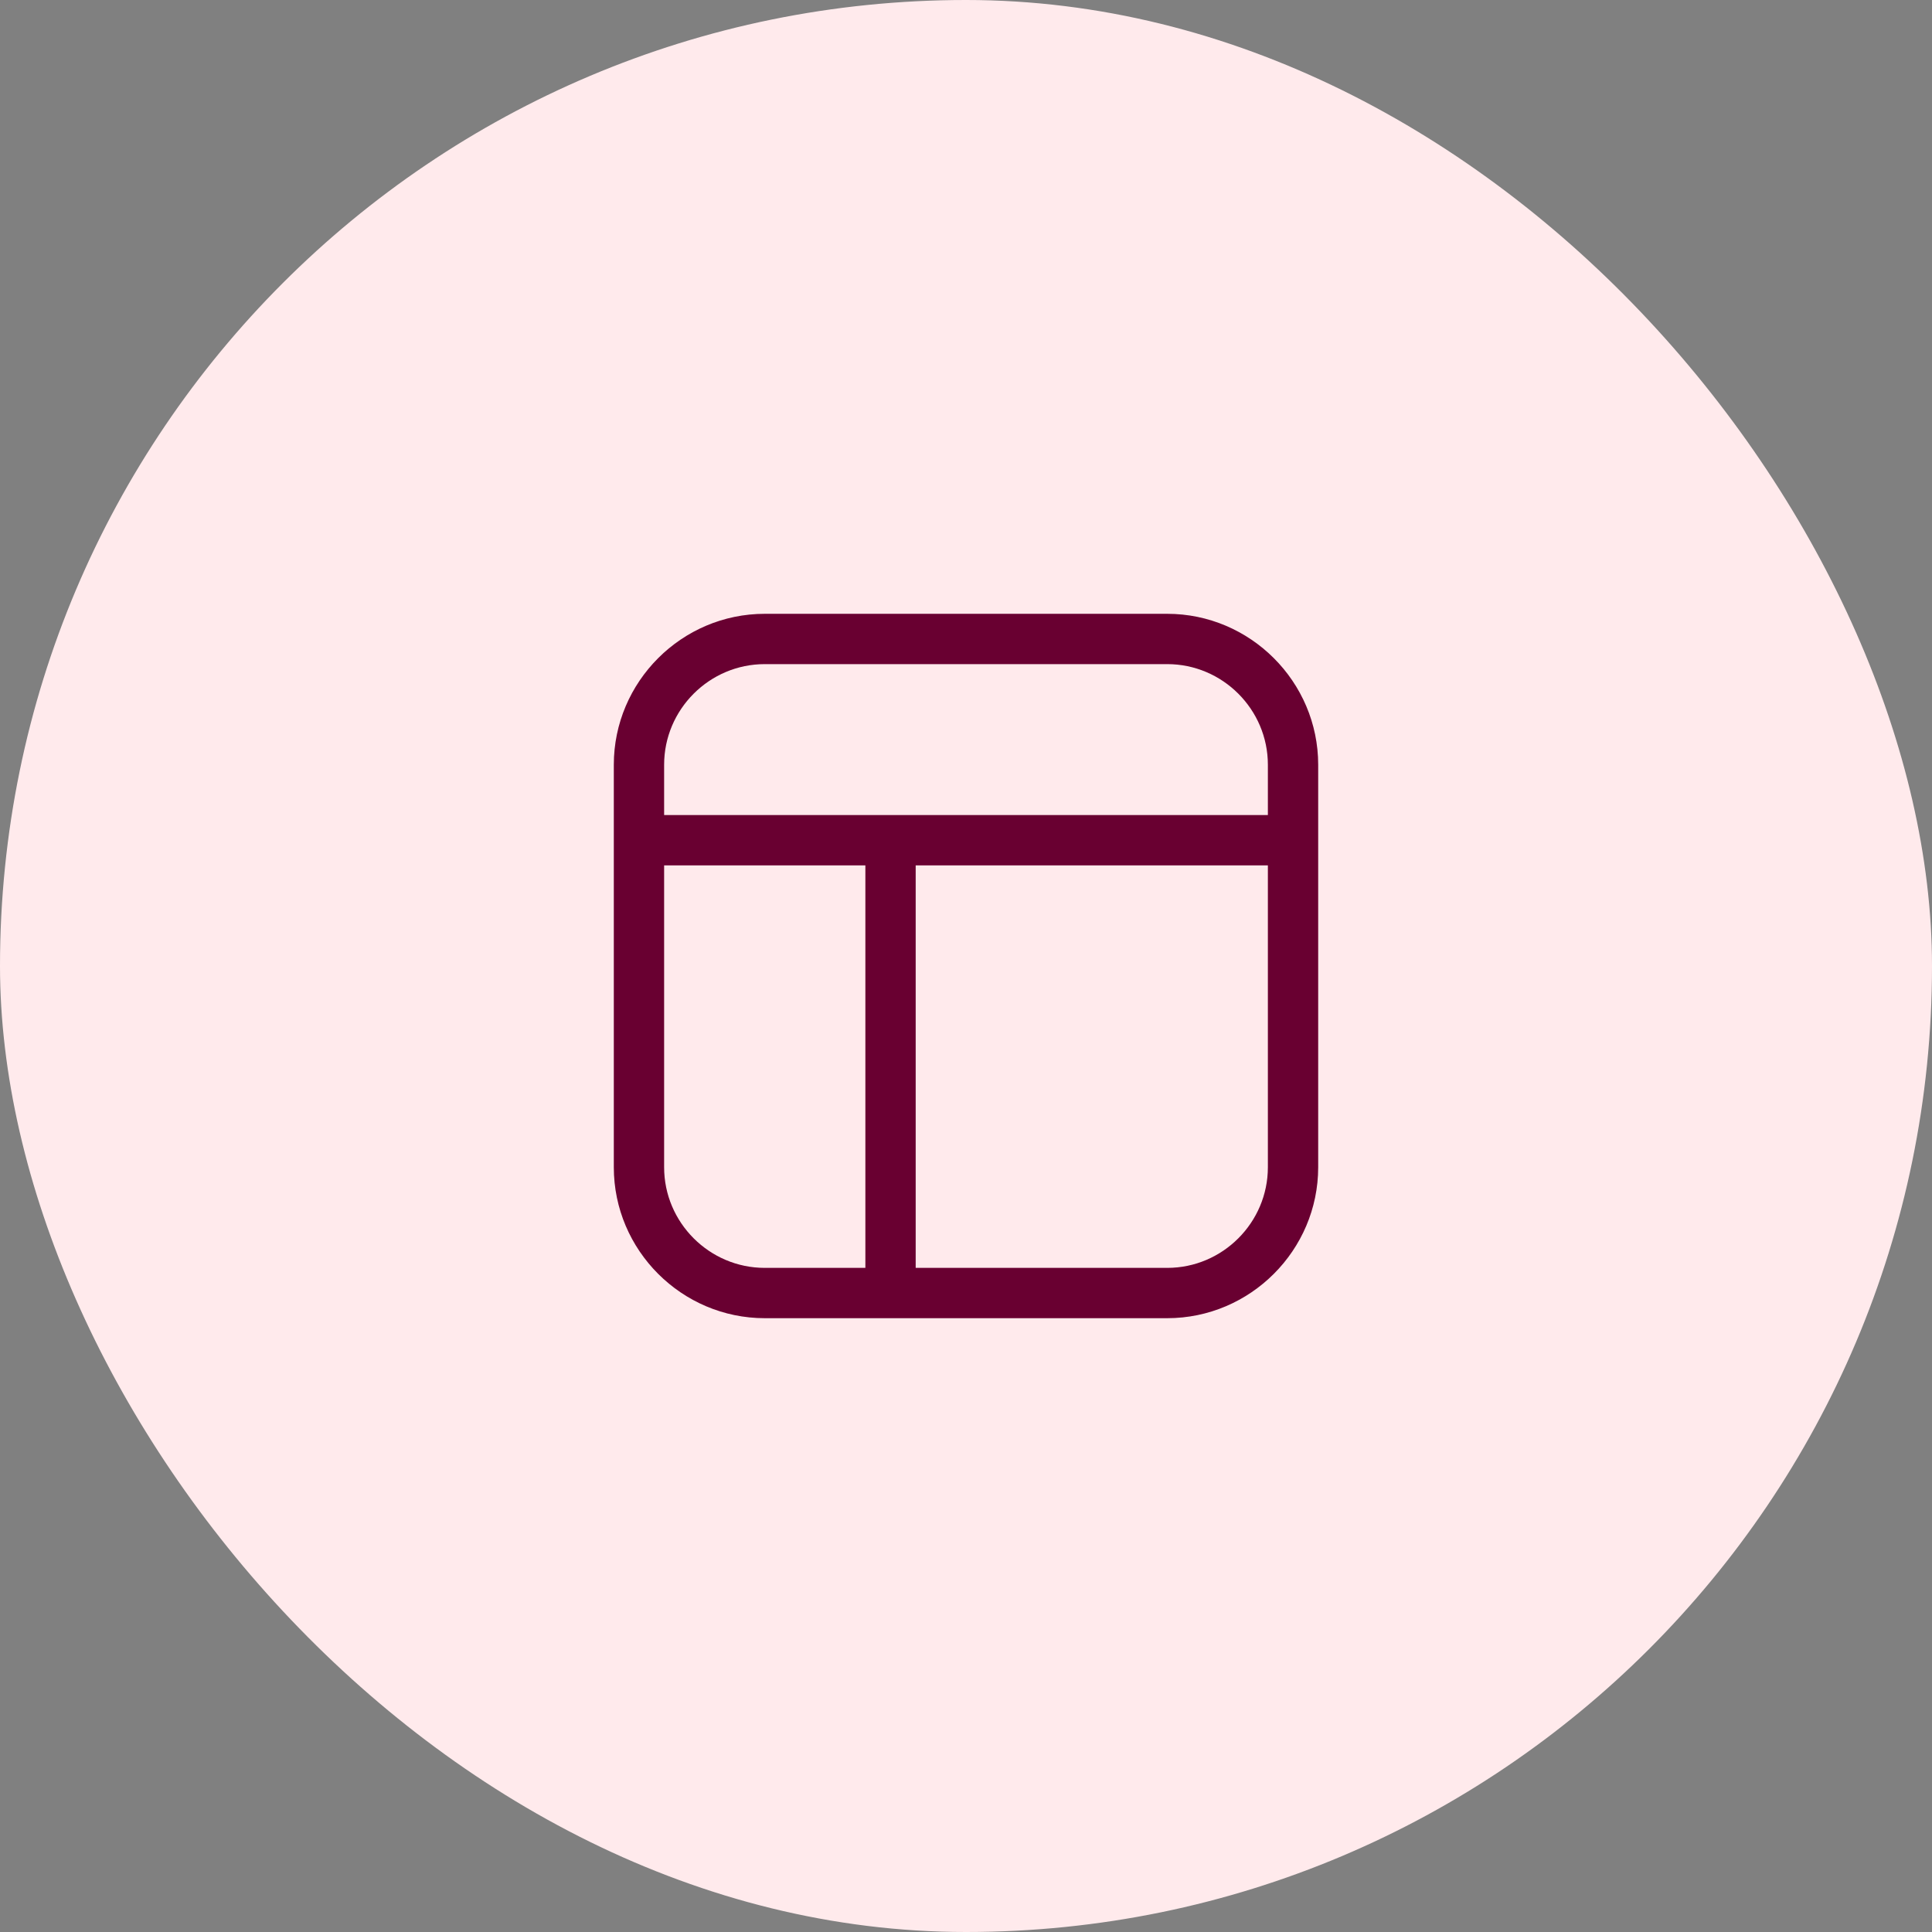
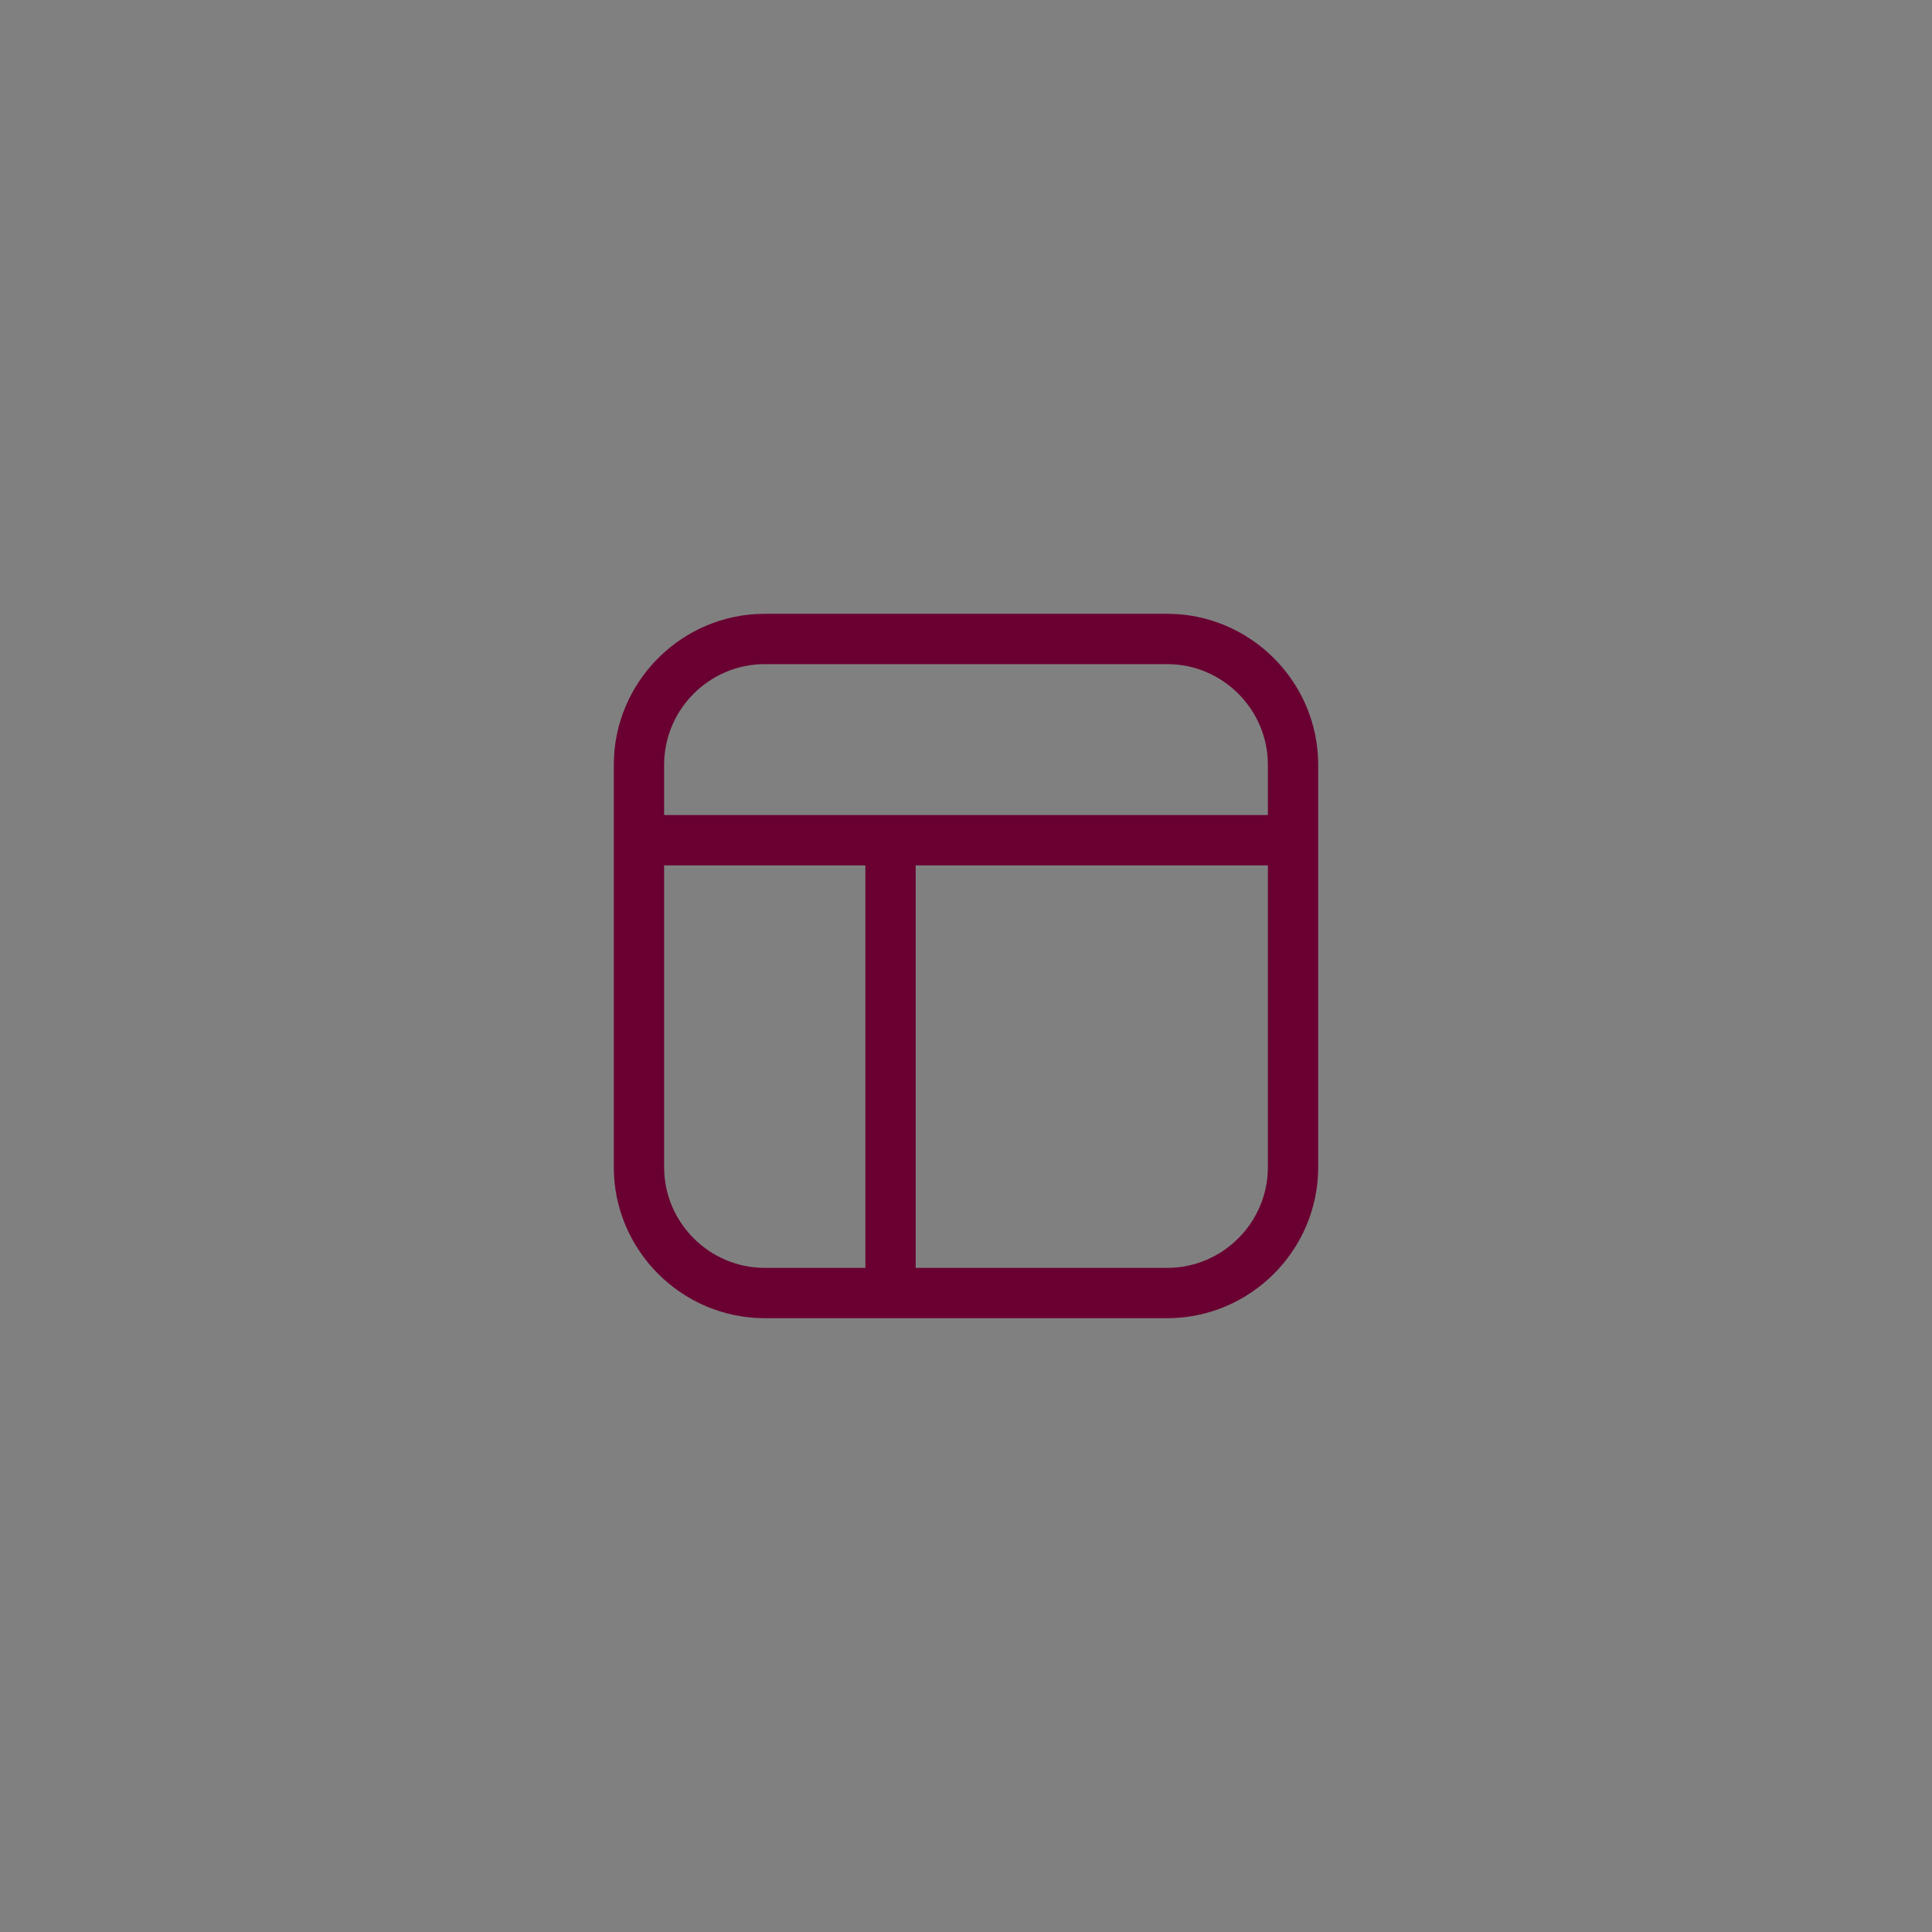
<svg xmlns="http://www.w3.org/2000/svg" width="48" height="48" viewBox="0 0 48 48" fill="none">
  <rect x="0" y="0" width="48" height="48" fill="#808080" stroke="none" />
-   <rect x="-0" width="48" height="48" rx="24" fill="#FFEAEC" />
  <path d="M29 15.25H19C16.937 15.25 15.25 16.938 15.25 19V29C15.25 31.062 16.937 32.75 19 32.75H29C31.062 32.75 32.75 31.062 32.75 29V19C32.75 16.938 31.062 15.25 29 15.25ZM19 16.5H29C30.375 16.5 31.5 17.625 31.5 19V20.25H16.5V19C16.5 17.625 17.625 16.5 19 16.5ZM16.5 29V21.5H21.5V31.5H19C17.625 31.5 16.5 30.375 16.5 29ZM29 31.5H22.75V21.5H31.5V29C31.5 30.375 30.375 31.5 29 31.5Z" fill="#690031" />
</svg>